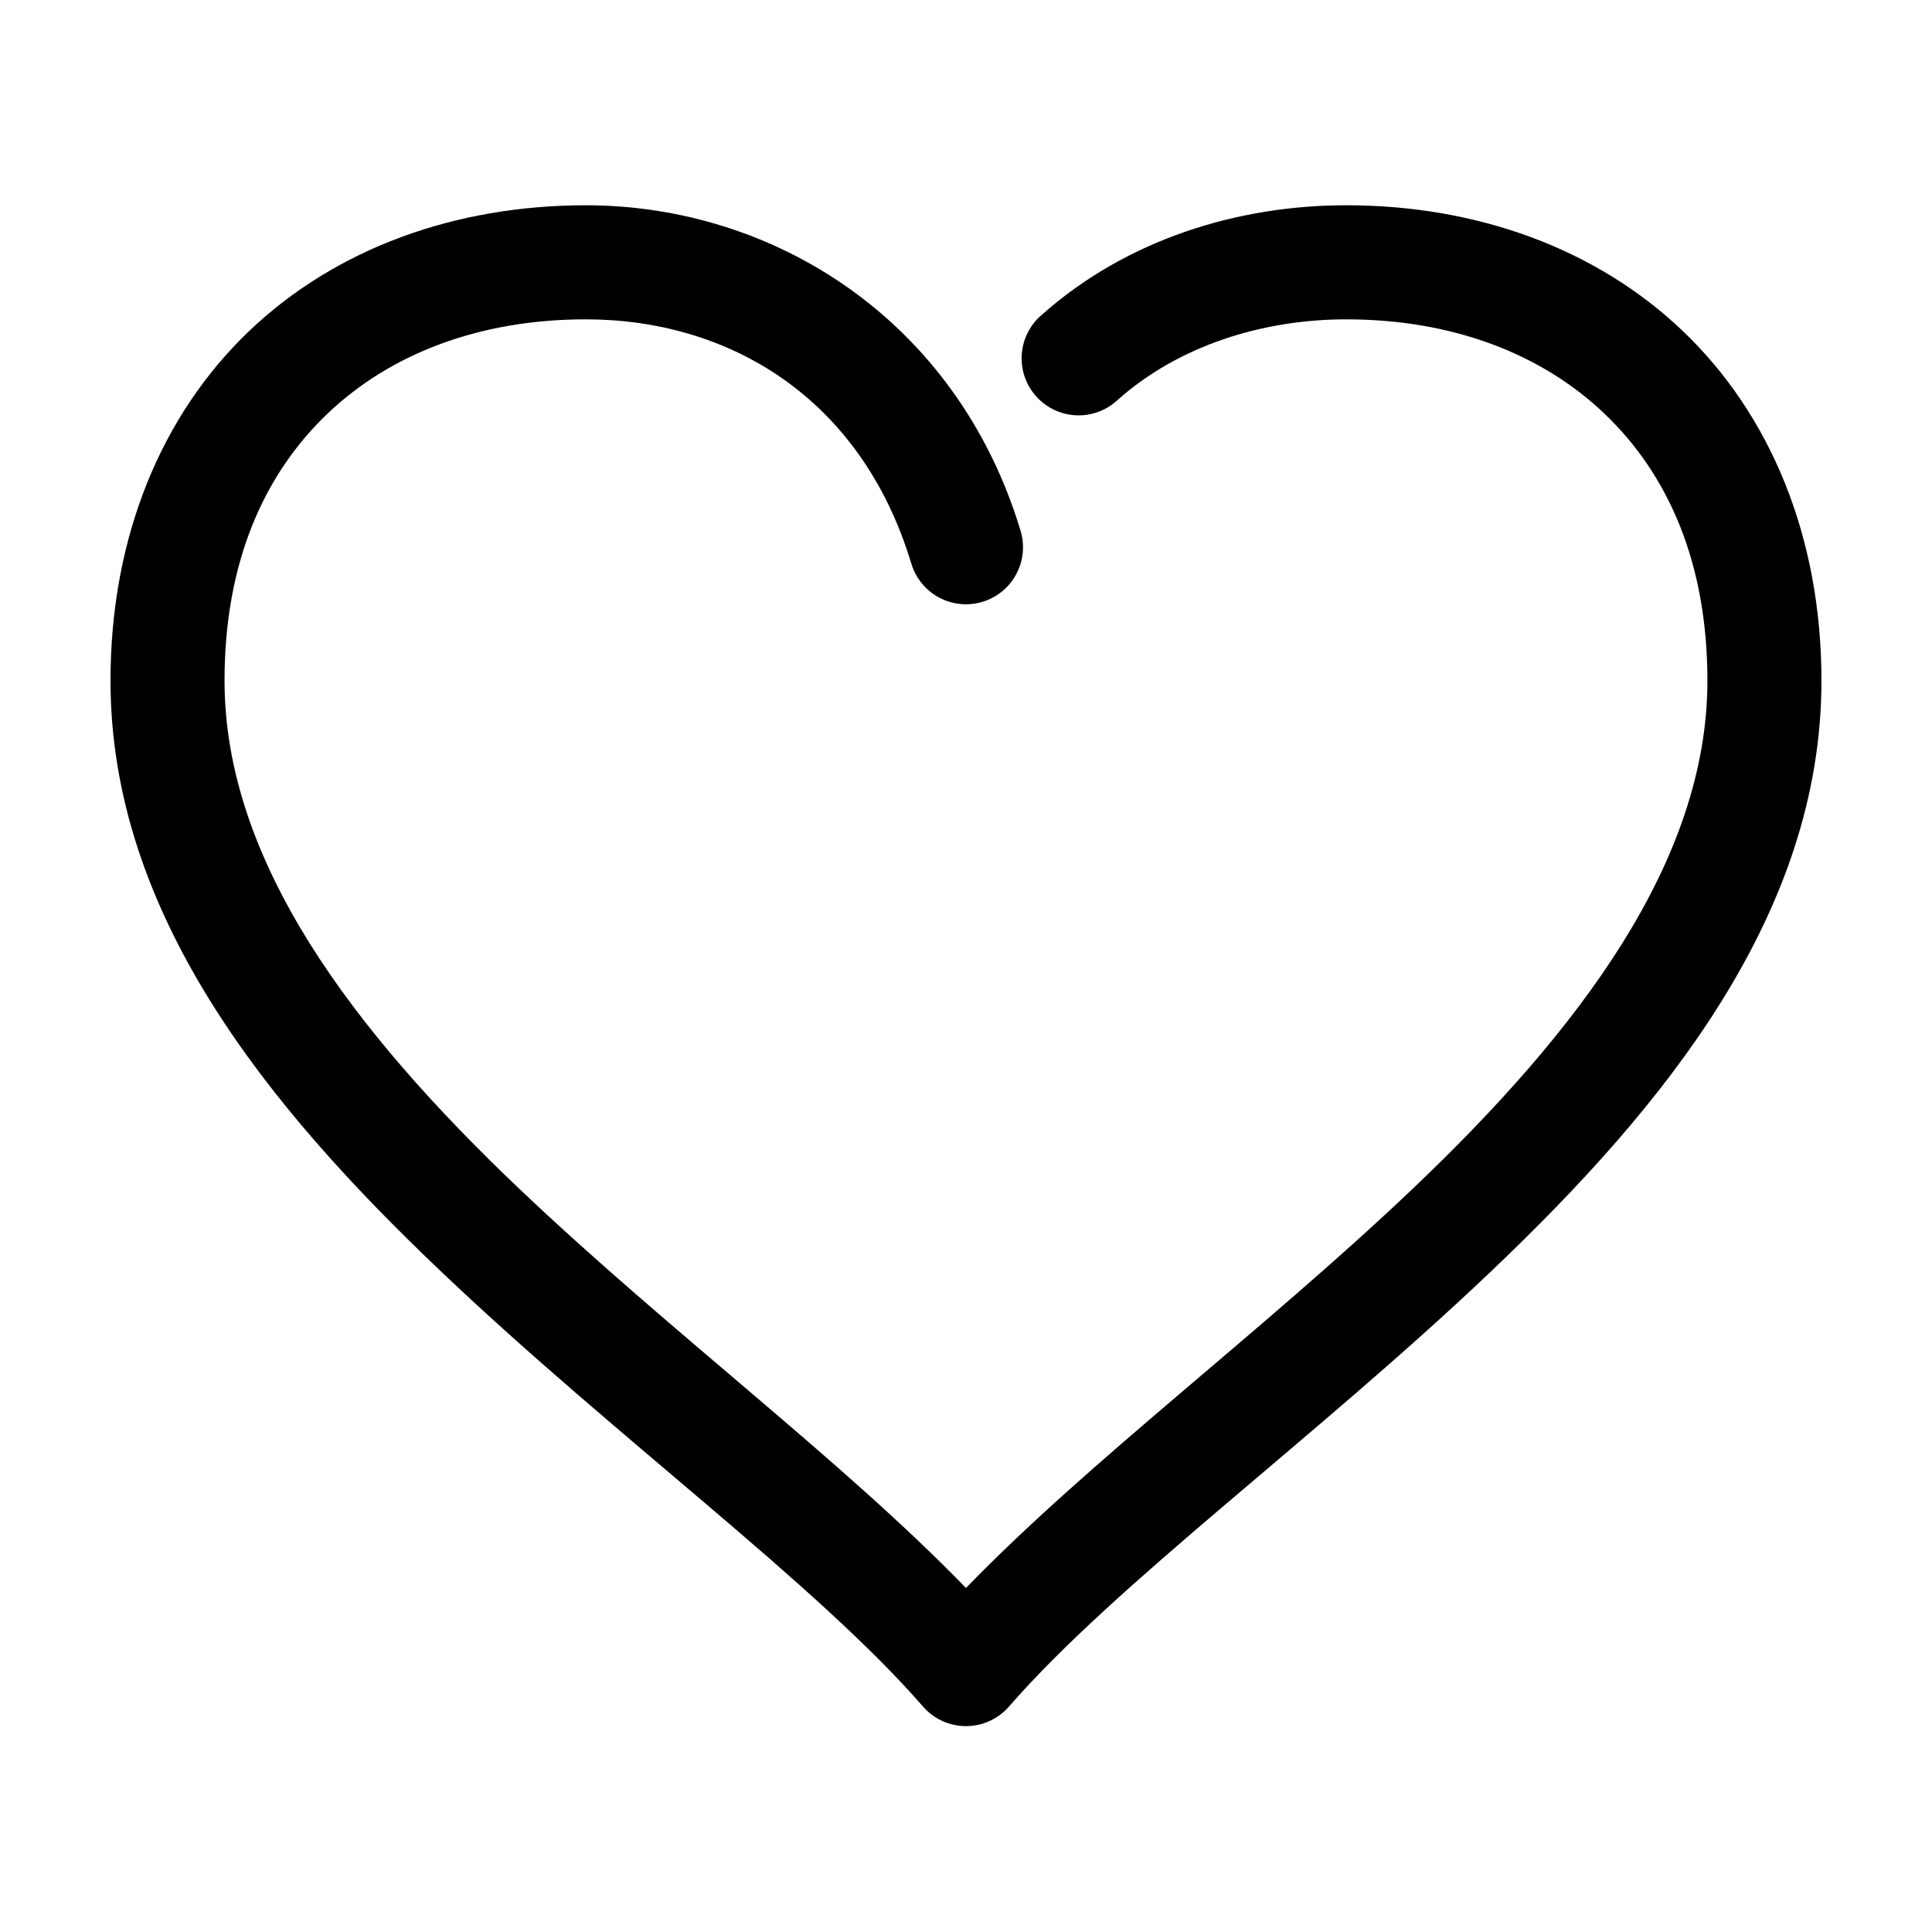
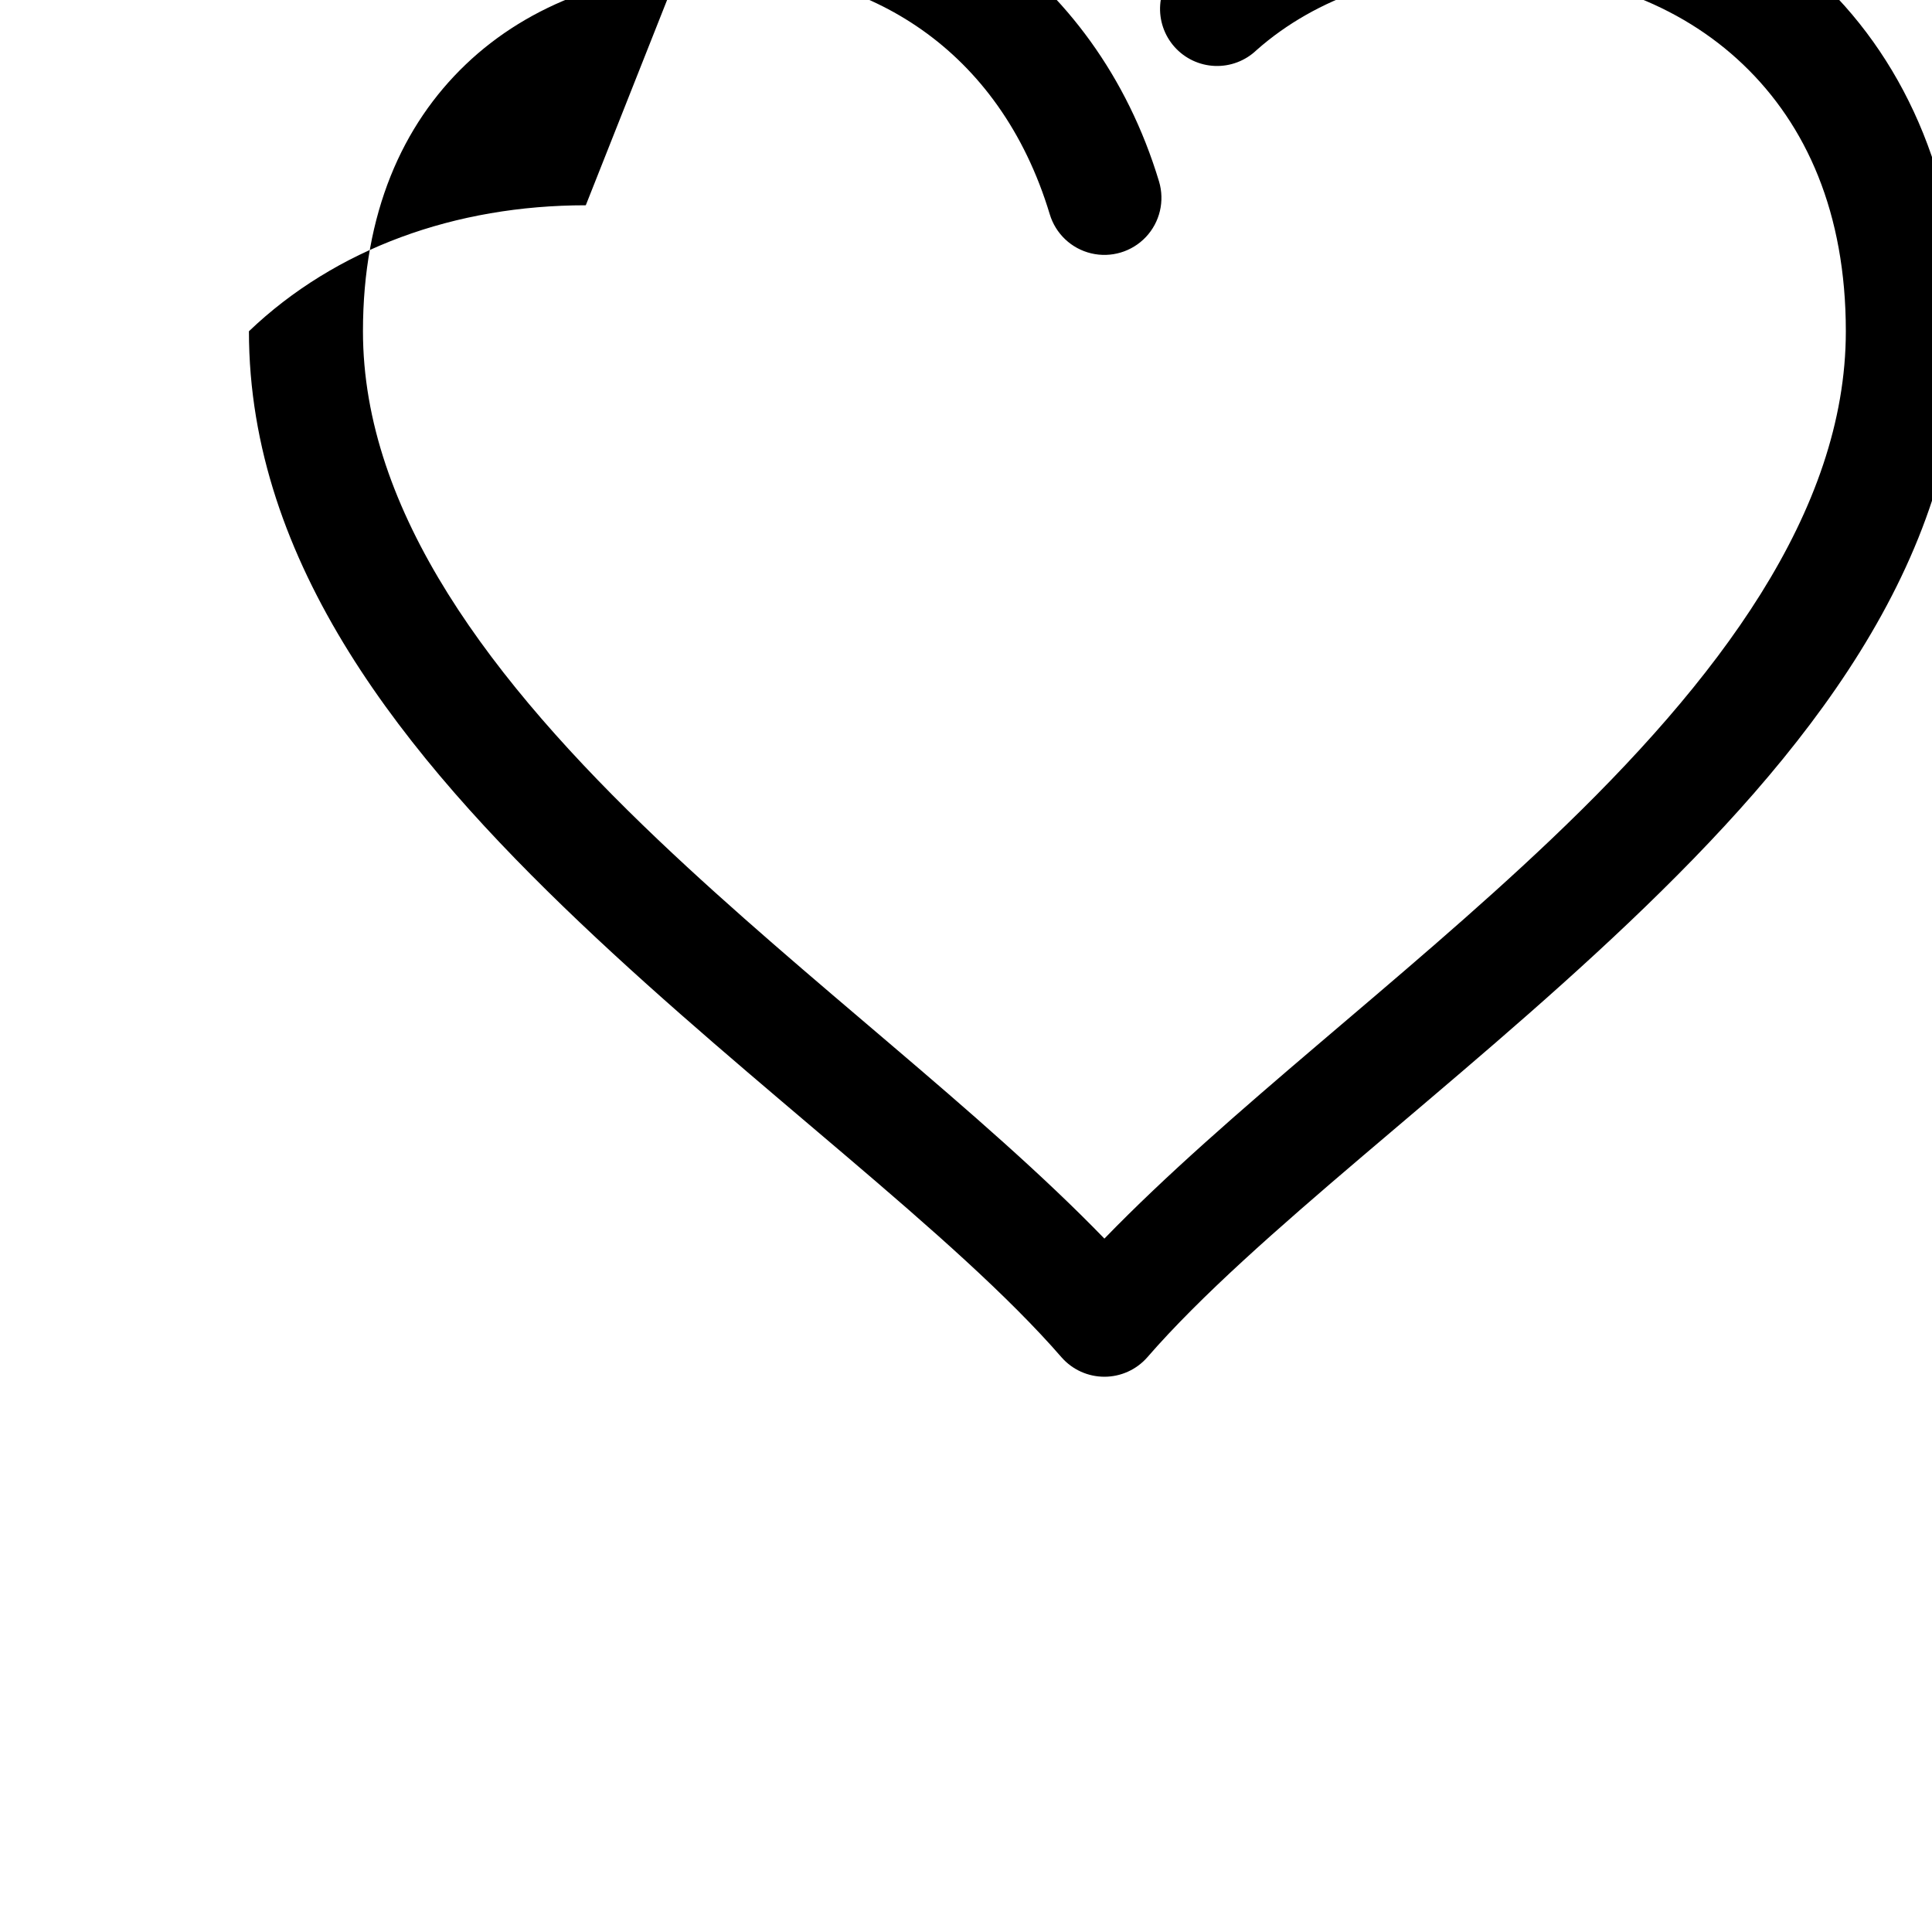
<svg xmlns="http://www.w3.org/2000/svg" fill="#000000" width="800px" height="800px" version="1.1" viewBox="144 144 512 512">
-   <path d="m299.24 198.4c-34.59 0-66.281 11.418-89.27 33.383s-36.684 54.258-36.684 92.59c0 61.703 41.379 112.66 87.695 156.68 46.316 44.023 99.352 82.633 127.68 115.27 2.867 3.254 6.996 5.117 11.336 5.117 4.336 0 8.465-1.863 11.336-5.117 28.332-32.637 81.367-71.246 127.68-115.27 46.312-44.023 87.691-94.98 87.691-156.68 0-38.332-13.691-70.625-36.684-92.59-22.988-21.969-54.676-33.387-89.266-33.387-28.684 0-58.098 9.02-80.609 28.977-3.137 2.629-5.074 6.422-5.367 10.504-0.289 4.086 1.086 8.113 3.816 11.164 2.731 3.051 6.578 4.863 10.672 5.023 4.09 0.16 8.07-1.348 11.031-4.176 16.059-14.234 38.184-21.258 60.457-21.258 27.957 0 51.695 8.992 68.488 25.039 16.793 16.043 27.238 39.359 27.238 70.703 0 47.836-33.992 92.73-78.246 134.8-39.723 37.75-85.551 71.906-118.24 105.66-32.695-33.758-78.523-67.914-118.24-105.66-44.254-42.062-78.25-86.957-78.25-134.8 0-31.348 10.445-54.66 27.238-70.703s40.527-25.039 68.488-25.039c37.91 0 72.984 20.688 86.277 64.723 1.547 5.176 5.734 9.133 10.988 10.379 5.258 1.25 10.777-0.402 14.488-4.328 3.707-3.93 5.039-9.535 3.492-14.711-16.938-56.102-65.594-86.297-115.25-86.297z" />
+   <path d="m299.24 198.4c-34.59 0-66.281 11.418-89.27 33.383c0 61.703 41.379 112.66 87.695 156.68 46.316 44.023 99.352 82.633 127.68 115.27 2.867 3.254 6.996 5.117 11.336 5.117 4.336 0 8.465-1.863 11.336-5.117 28.332-32.637 81.367-71.246 127.68-115.27 46.312-44.023 87.691-94.98 87.691-156.68 0-38.332-13.691-70.625-36.684-92.59-22.988-21.969-54.676-33.387-89.266-33.387-28.684 0-58.098 9.02-80.609 28.977-3.137 2.629-5.074 6.422-5.367 10.504-0.289 4.086 1.086 8.113 3.816 11.164 2.731 3.051 6.578 4.863 10.672 5.023 4.09 0.16 8.07-1.348 11.031-4.176 16.059-14.234 38.184-21.258 60.457-21.258 27.957 0 51.695 8.992 68.488 25.039 16.793 16.043 27.238 39.359 27.238 70.703 0 47.836-33.992 92.73-78.246 134.8-39.723 37.75-85.551 71.906-118.24 105.66-32.695-33.758-78.523-67.914-118.24-105.66-44.254-42.062-78.25-86.957-78.25-134.8 0-31.348 10.445-54.66 27.238-70.703s40.527-25.039 68.488-25.039c37.91 0 72.984 20.688 86.277 64.723 1.547 5.176 5.734 9.133 10.988 10.379 5.258 1.25 10.777-0.402 14.488-4.328 3.707-3.93 5.039-9.535 3.492-14.711-16.938-56.102-65.594-86.297-115.25-86.297z" />
</svg>